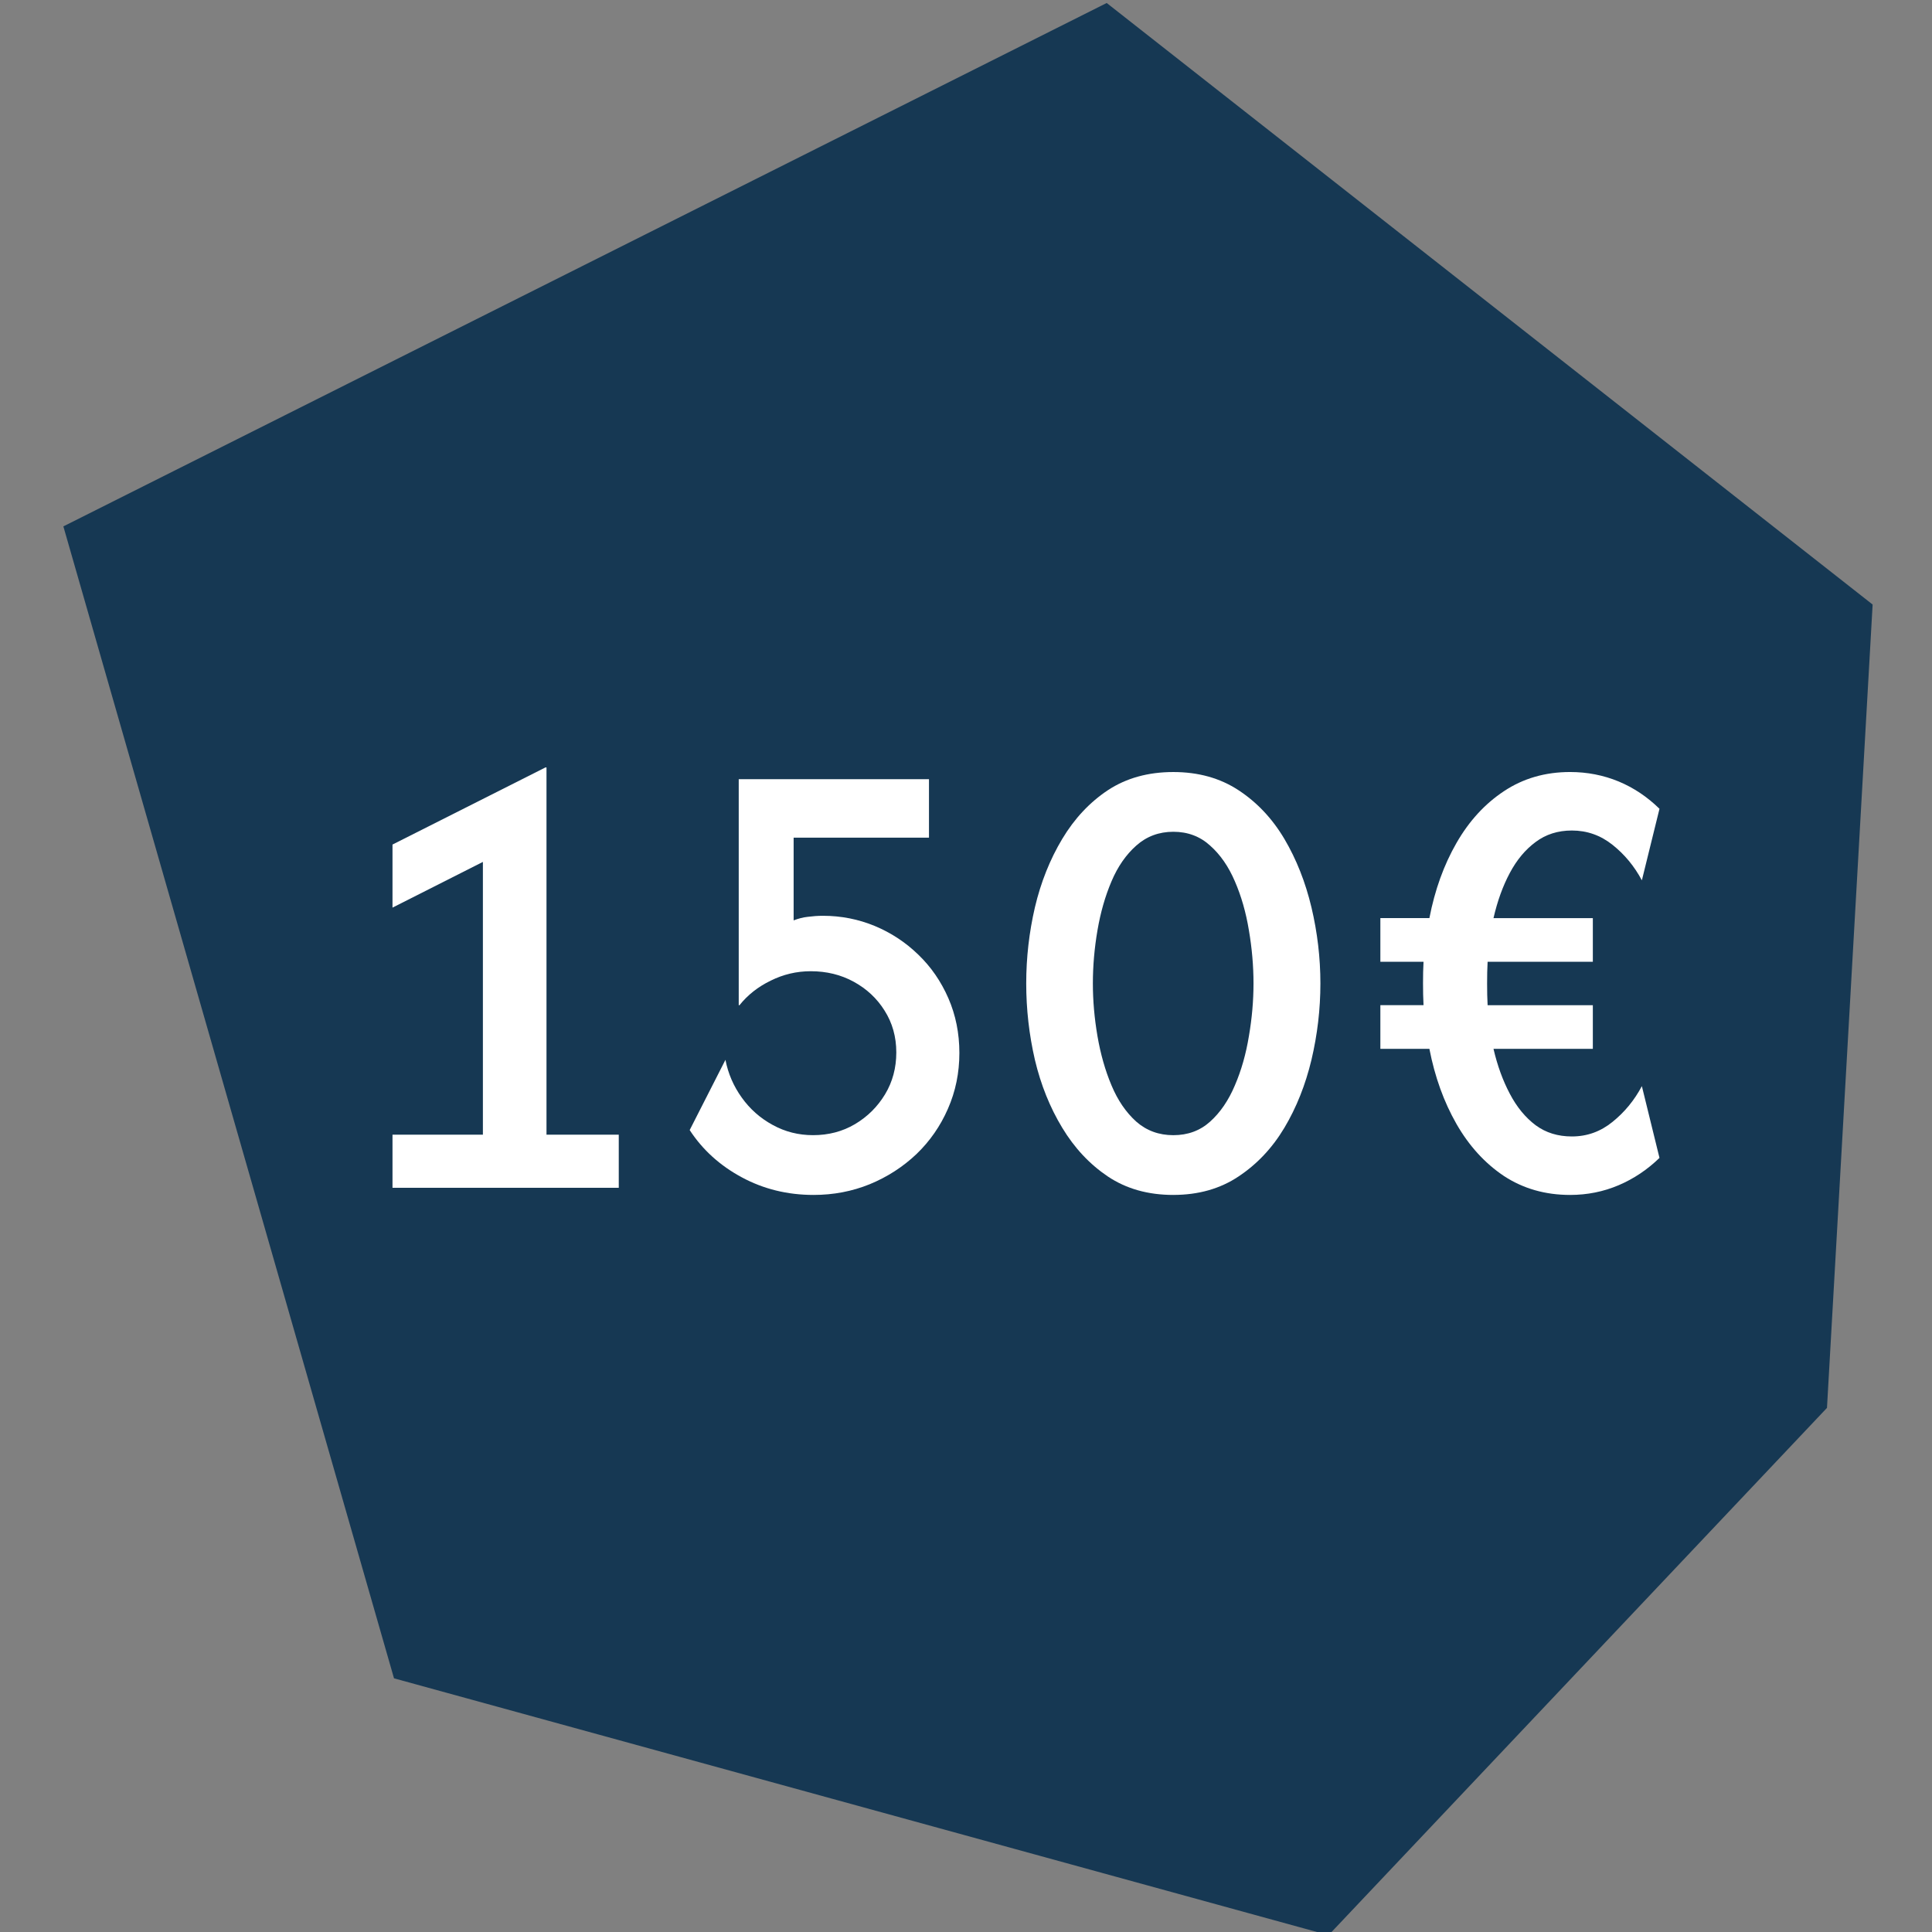
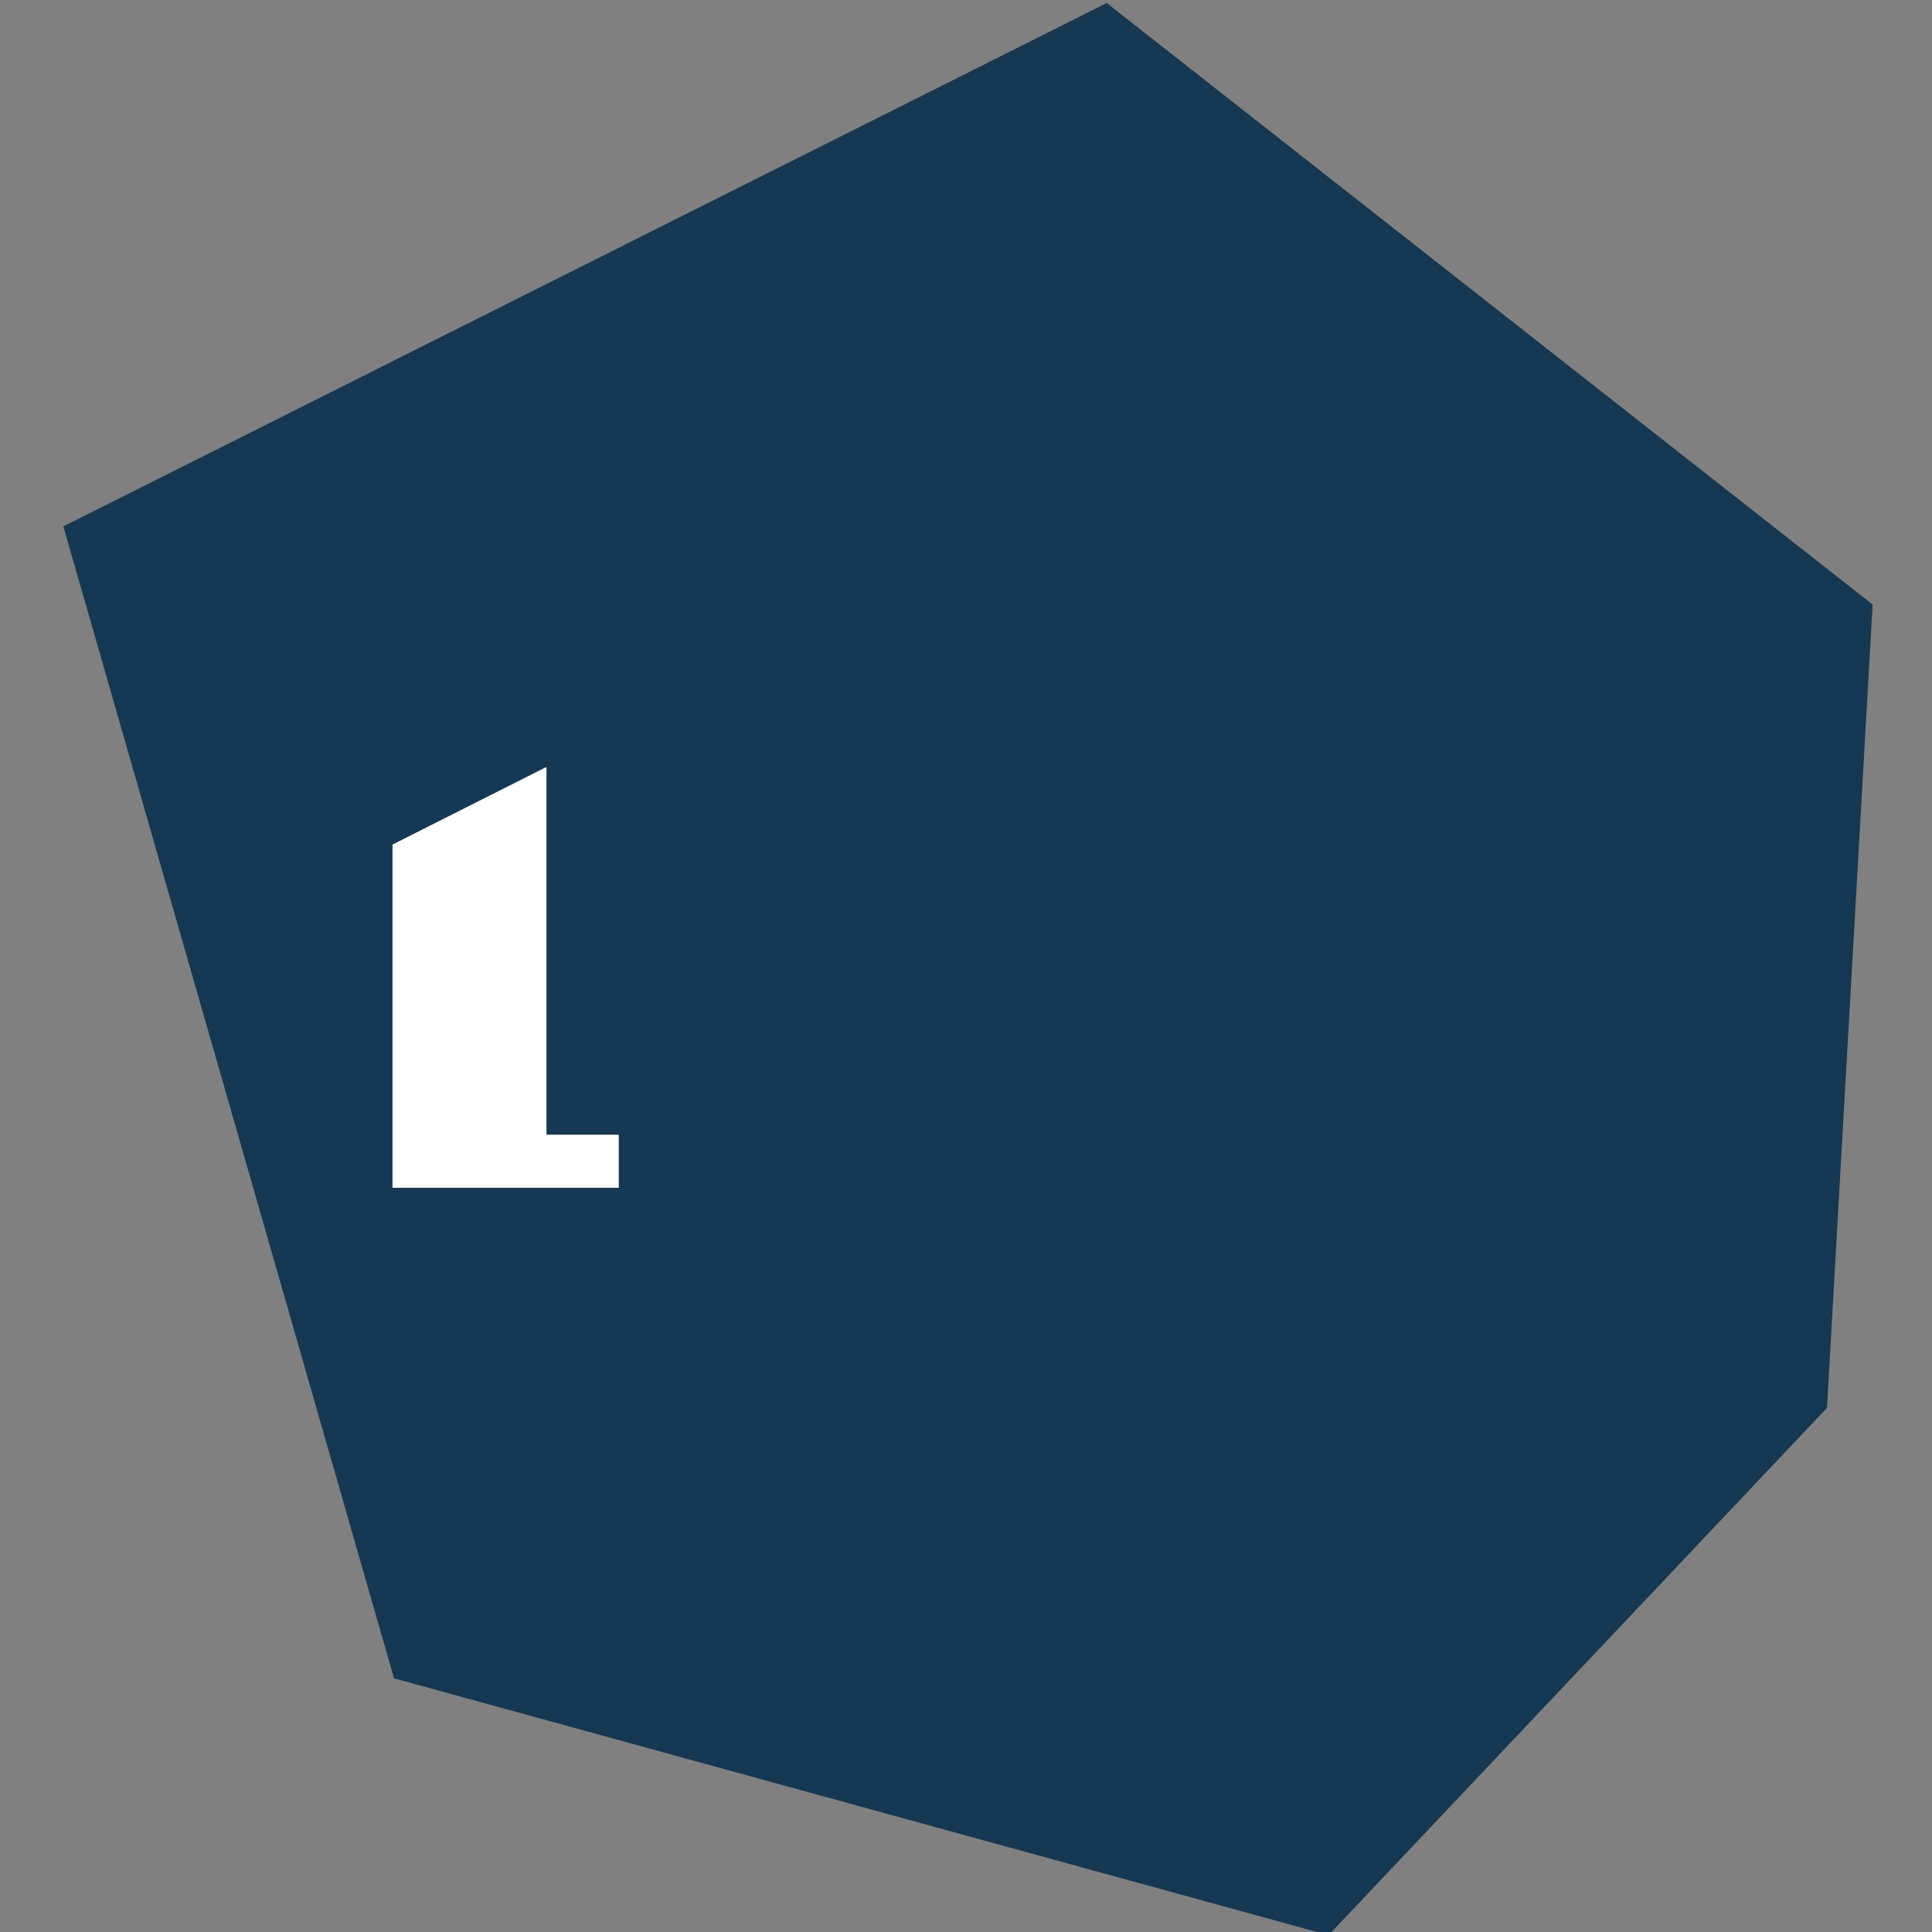
<svg xmlns="http://www.w3.org/2000/svg" width="512" height="512" viewBox="0 0 135.467 135.467" version="1.1" id="svg1">
  <rect x="0" y="0" width="135.467" height="135.467" fill="#808080" stroke="none" />
  <defs id="defs1" />
  <g id="layer1" transform="translate(84.982,-59.267)">
    <g id="g1268" transform="matrix(1.146,0,0,1.146,-1569.091,-2311.811)">
      <path fill-rule="nonzero" fill="#163853" fill-opacity="1" d="m 1319.141,2171.691 -20.23,-70.481 63.836,-32.023 46.863,36.805 -2.793,49.152 -30.496,32.262 z m 0,0" id="path544" />
      <g fill="#ffffff" fill-opacity="1" id="g1263">
        <g id="use1260" transform="translate(1314.721,2141.677)">
-           <path d="m 4.328,0 v -3.25 h 5.531 v -16.688 l -5.531,2.797 V -21 L 13.688,-25.719 H 13.75 V -3.25 h 4.422 V 0 Z m 0,0" id="path8" />
+           <path d="m 4.328,0 v -3.25 h 5.531 l -5.531,2.797 V -21 L 13.688,-25.719 H 13.75 V -3.25 h 4.422 V 0 Z m 0,0" id="path8" />
        </g>
        <g id="use1261" transform="translate(1335.561,2141.677)">
-           <path d="m 9.25,0.438 c -1.594,0 -3.059,-0.359 -4.391,-1.078 -1.336,-0.719 -2.398,-1.68 -3.188,-2.891 l 2.188,-4.297 c 0.164,0.844 0.5,1.617 1,2.312 0.5,0.699 1.129,1.258 1.891,1.672 0.758,0.418 1.582,0.625 2.469,0.625 0.945,0 1.801,-0.223 2.562,-0.672 0.77,-0.457 1.383,-1.066 1.844,-1.828 0.457,-0.758 0.688,-1.613 0.688,-2.562 0,-0.957 -0.242,-1.812 -0.719,-2.562 -0.469,-0.75 -1.102,-1.336 -1.891,-1.766 -0.781,-0.426 -1.656,-0.641 -2.625,-0.641 -0.867,0 -1.684,0.195 -2.453,0.578 -0.773,0.375 -1.406,0.875 -1.906,1.5 H 4.672 V -25 H 16.312 v 3.578 H 8.031 v 5.062 c 0.289,-0.113 0.582,-0.188 0.875,-0.219 0.301,-0.039 0.609,-0.062 0.922,-0.062 1.113,0 2.172,0.211 3.172,0.625 1,0.418 1.883,1 2.656,1.75 0.781,0.75 1.395,1.641 1.844,2.672 0.445,1.023 0.672,2.137 0.672,3.344 0,1.219 -0.234,2.359 -0.703,3.422 -0.461,1.055 -1.102,1.977 -1.922,2.766 -0.824,0.781 -1.777,1.398 -2.859,1.844 C 11.613,0.219 10.469,0.438 9.25,0.438 Z m 0,0" id="path10" />
-         </g>
+           </g>
        <g id="use1262" transform="translate(1356.401,2141.677)">
-           <path d="m 10.422,0.438 c -1.543,0 -2.875,-0.375 -4,-1.125 C 5.305,-1.438 4.375,-2.43 3.625,-3.672 2.875,-4.91 2.316,-6.297 1.953,-7.828 1.598,-9.367 1.422,-10.926 1.422,-12.5 c 0,-1.57 0.176,-3.125 0.531,-4.656 0.363,-1.539 0.922,-2.938 1.672,-4.188 0.75,-1.25 1.68,-2.242 2.797,-2.984 1.125,-0.738 2.457,-1.109 4,-1.109 1.531,0 2.859,0.371 3.984,1.109 1.133,0.742 2.07,1.734 2.812,2.984 0.738,1.25 1.289,2.648 1.656,4.188 0.363,1.531 0.547,3.086 0.547,4.656 0,1.574 -0.184,3.133 -0.547,4.672 -0.367,1.531 -0.918,2.918 -1.656,4.156 -0.742,1.242 -1.68,2.234 -2.812,2.984 -1.125,0.75 -2.453,1.125 -3.984,1.125 z m 0,-3.656 c 0.883,0 1.633,-0.273 2.25,-0.828 0.625,-0.562 1.129,-1.301 1.516,-2.219 0.395,-0.914 0.68,-1.922 0.859,-3.016 0.188,-1.094 0.281,-2.164 0.281,-3.219 0,-1.07 -0.094,-2.156 -0.281,-3.25 -0.18,-1.094 -0.465,-2.094 -0.859,-3 -0.387,-0.906 -0.891,-1.633 -1.516,-2.188 -0.617,-0.562 -1.367,-0.844 -2.25,-0.844 -0.875,0 -1.633,0.281 -2.266,0.844 -0.625,0.555 -1.133,1.281 -1.516,2.188 -0.387,0.906 -0.672,1.906 -0.859,3 C 5.594,-14.656 5.5,-13.57 5.5,-12.5 c 0,1.055 0.094,2.125 0.281,3.219 0.188,1.094 0.473,2.102 0.859,3.016 0.383,0.918 0.891,1.656 1.516,2.219 0.633,0.555 1.391,0.828 2.266,0.828 z m 0,0" id="path7" />
-         </g>
+           </g>
        <g id="use1263" transform="translate(1377.241,2141.677)">
-           <path d="M 13.859,0.438 C 12.336,0.438 10.988,0.051 9.812,-0.719 8.645,-1.5 7.676,-2.562 6.906,-3.906 6.133,-5.258 5.582,-6.789 5.25,-8.5 h -3 v -2.672 h 2.641 c -0.023,-0.426 -0.031,-0.875 -0.031,-1.344 0,-0.469 0.008,-0.906 0.031,-1.312 H 2.25 V -16.5 h 3 c 0.332,-1.719 0.883,-3.25 1.656,-4.594 0.77,-1.344 1.738,-2.398 2.906,-3.172 1.176,-0.781 2.523,-1.172 4.047,-1.172 1.051,0 2.039,0.195 2.969,0.578 0.926,0.387 1.758,0.945 2.5,1.672 L 18.25,-18.812 c -0.461,-0.863 -1.059,-1.586 -1.797,-2.172 -0.73,-0.582 -1.559,-0.875 -2.484,-0.875 -0.855,0 -1.594,0.234 -2.219,0.703 -0.625,0.461 -1.152,1.09 -1.578,1.891 -0.43,0.805 -0.762,1.727 -1,2.766 H 15.25 v 2.672 H 8.812 c -0.023,0.406 -0.031,0.852 -0.031,1.328 0,0.48 0.008,0.922 0.031,1.328 H 15.25 V -8.5 H 9.172 c 0.238,1.023 0.57,1.938 1,2.75 0.426,0.812 0.953,1.453 1.578,1.922 0.625,0.461 1.363,0.688 2.219,0.688 0.926,0 1.754,-0.297 2.484,-0.891 0.738,-0.594 1.336,-1.32 1.797,-2.188 l 1.078,4.391 c -0.742,0.719 -1.574,1.277 -2.5,1.672 -0.93,0.395 -1.918,0.594 -2.969,0.594 z m 0,0" id="path9" />
-         </g>
+           </g>
      </g>
    </g>
  </g>
</svg>